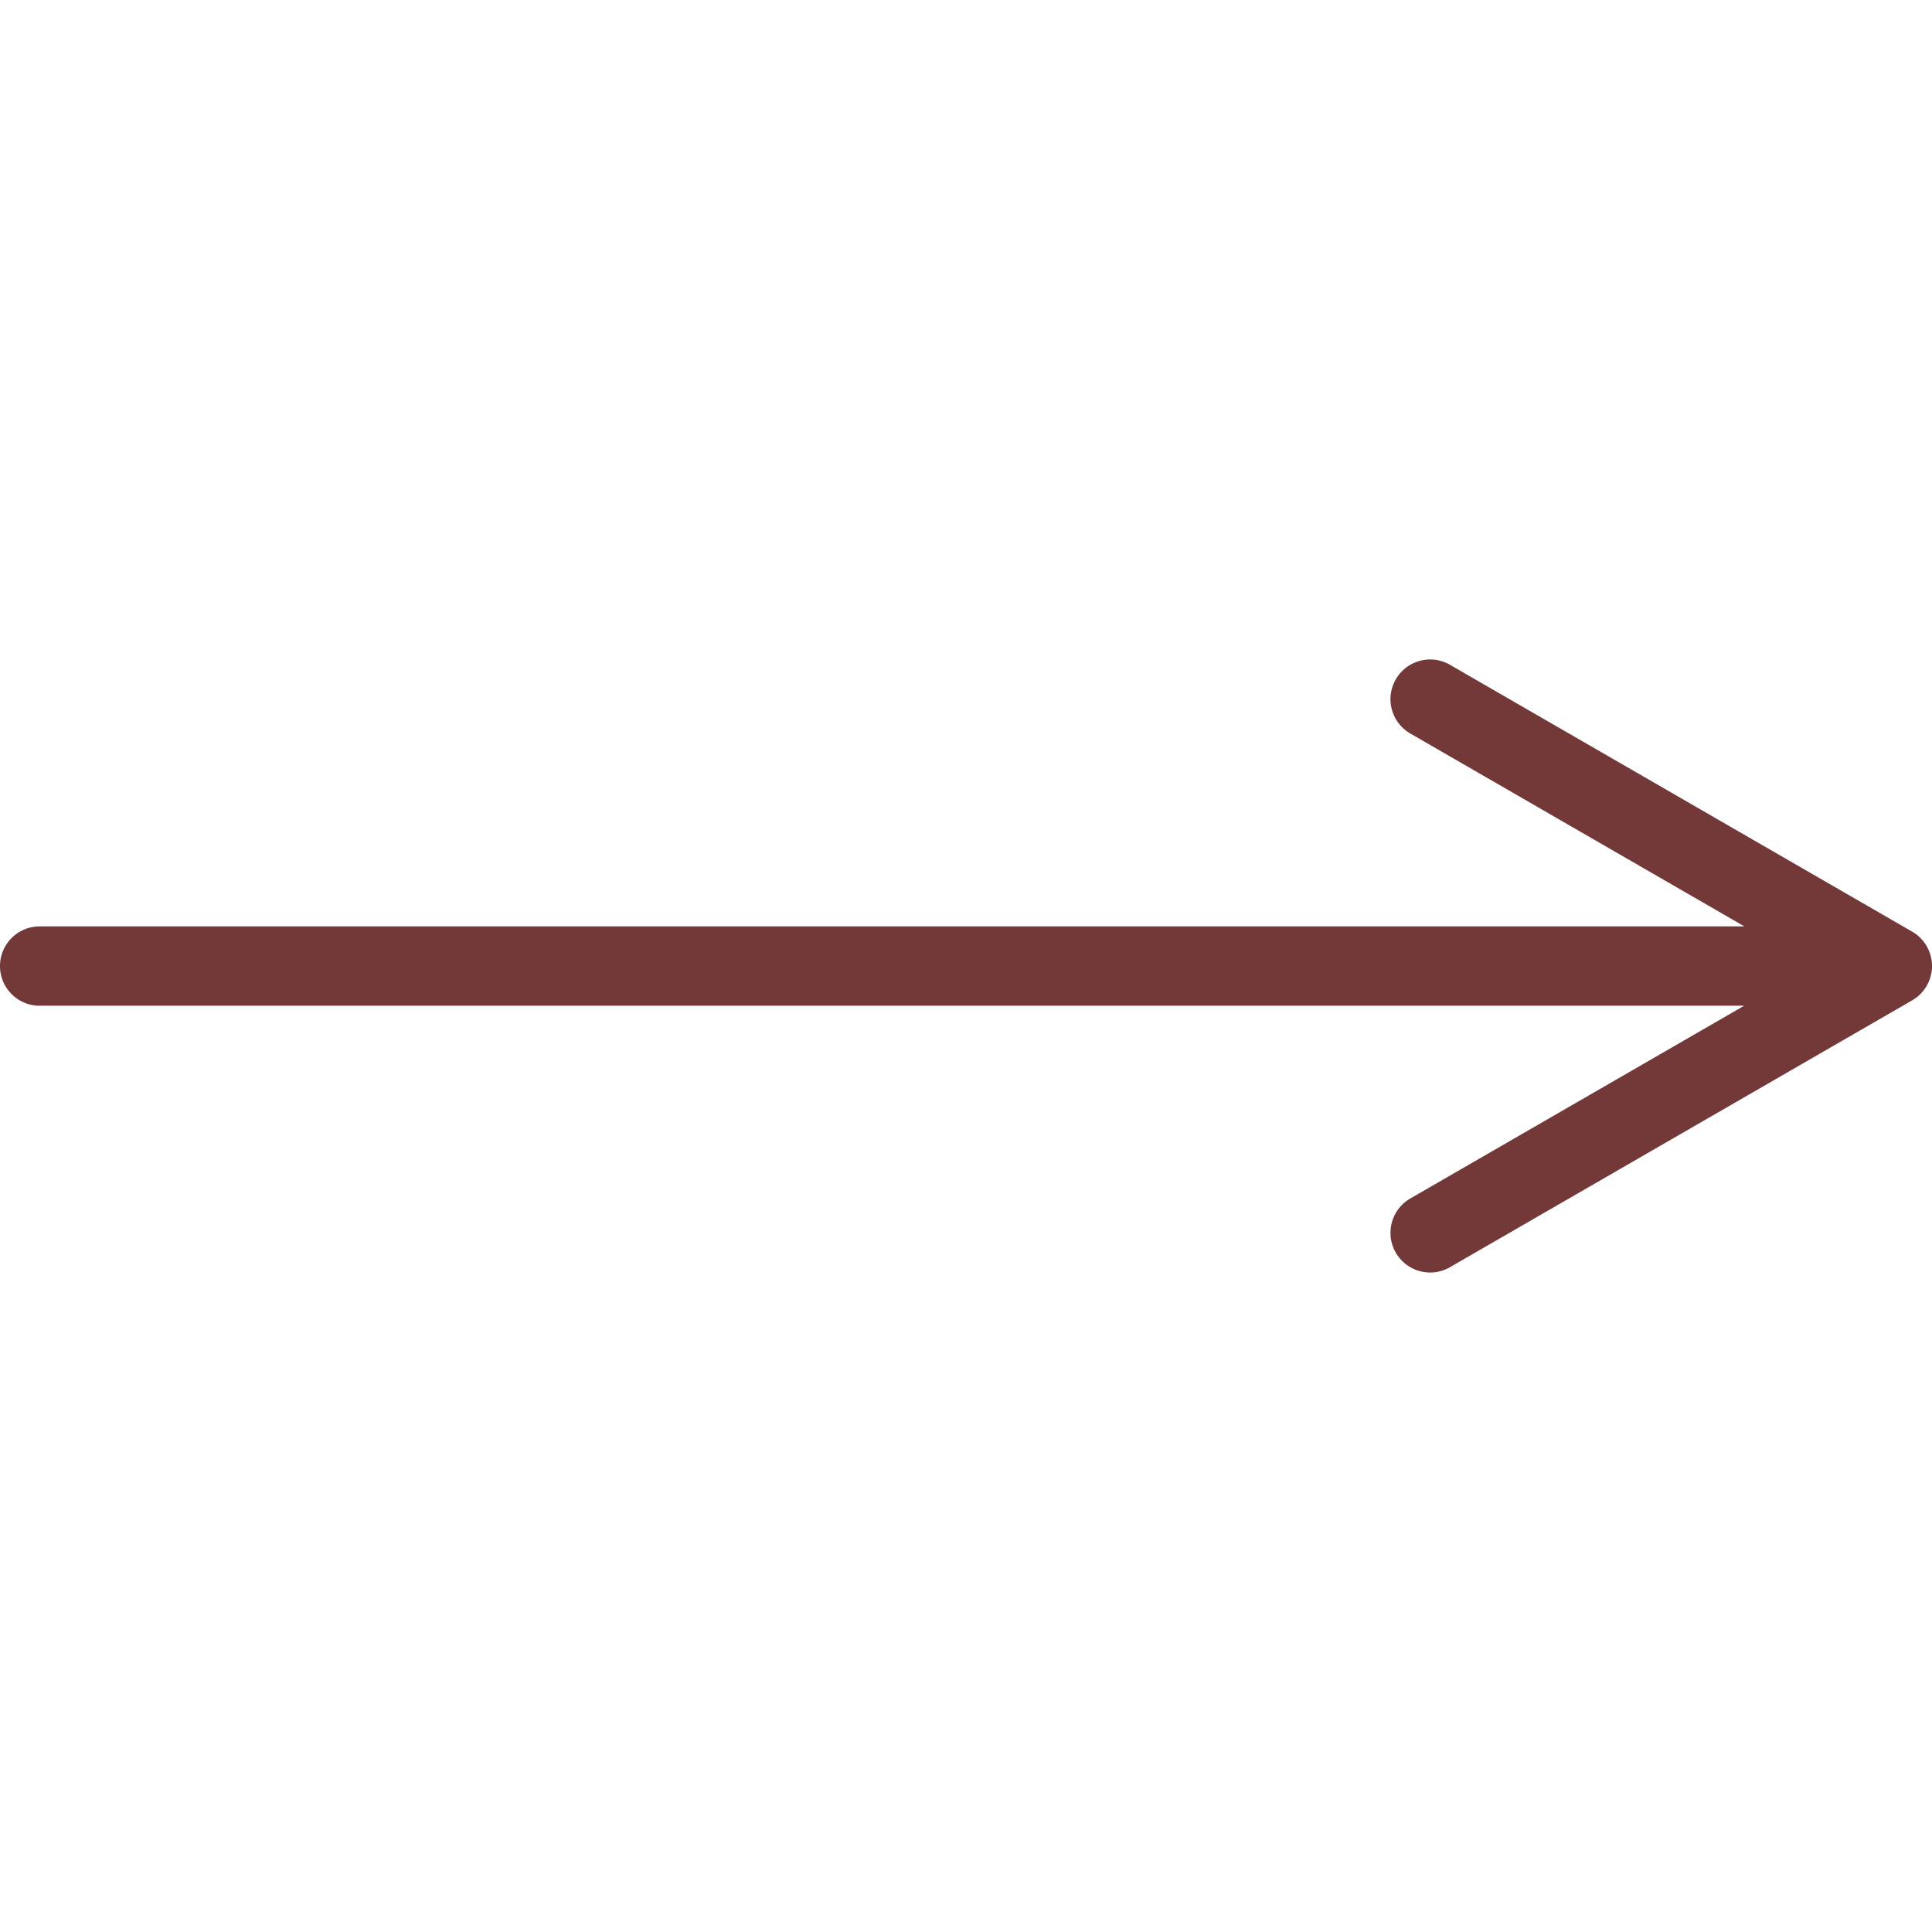
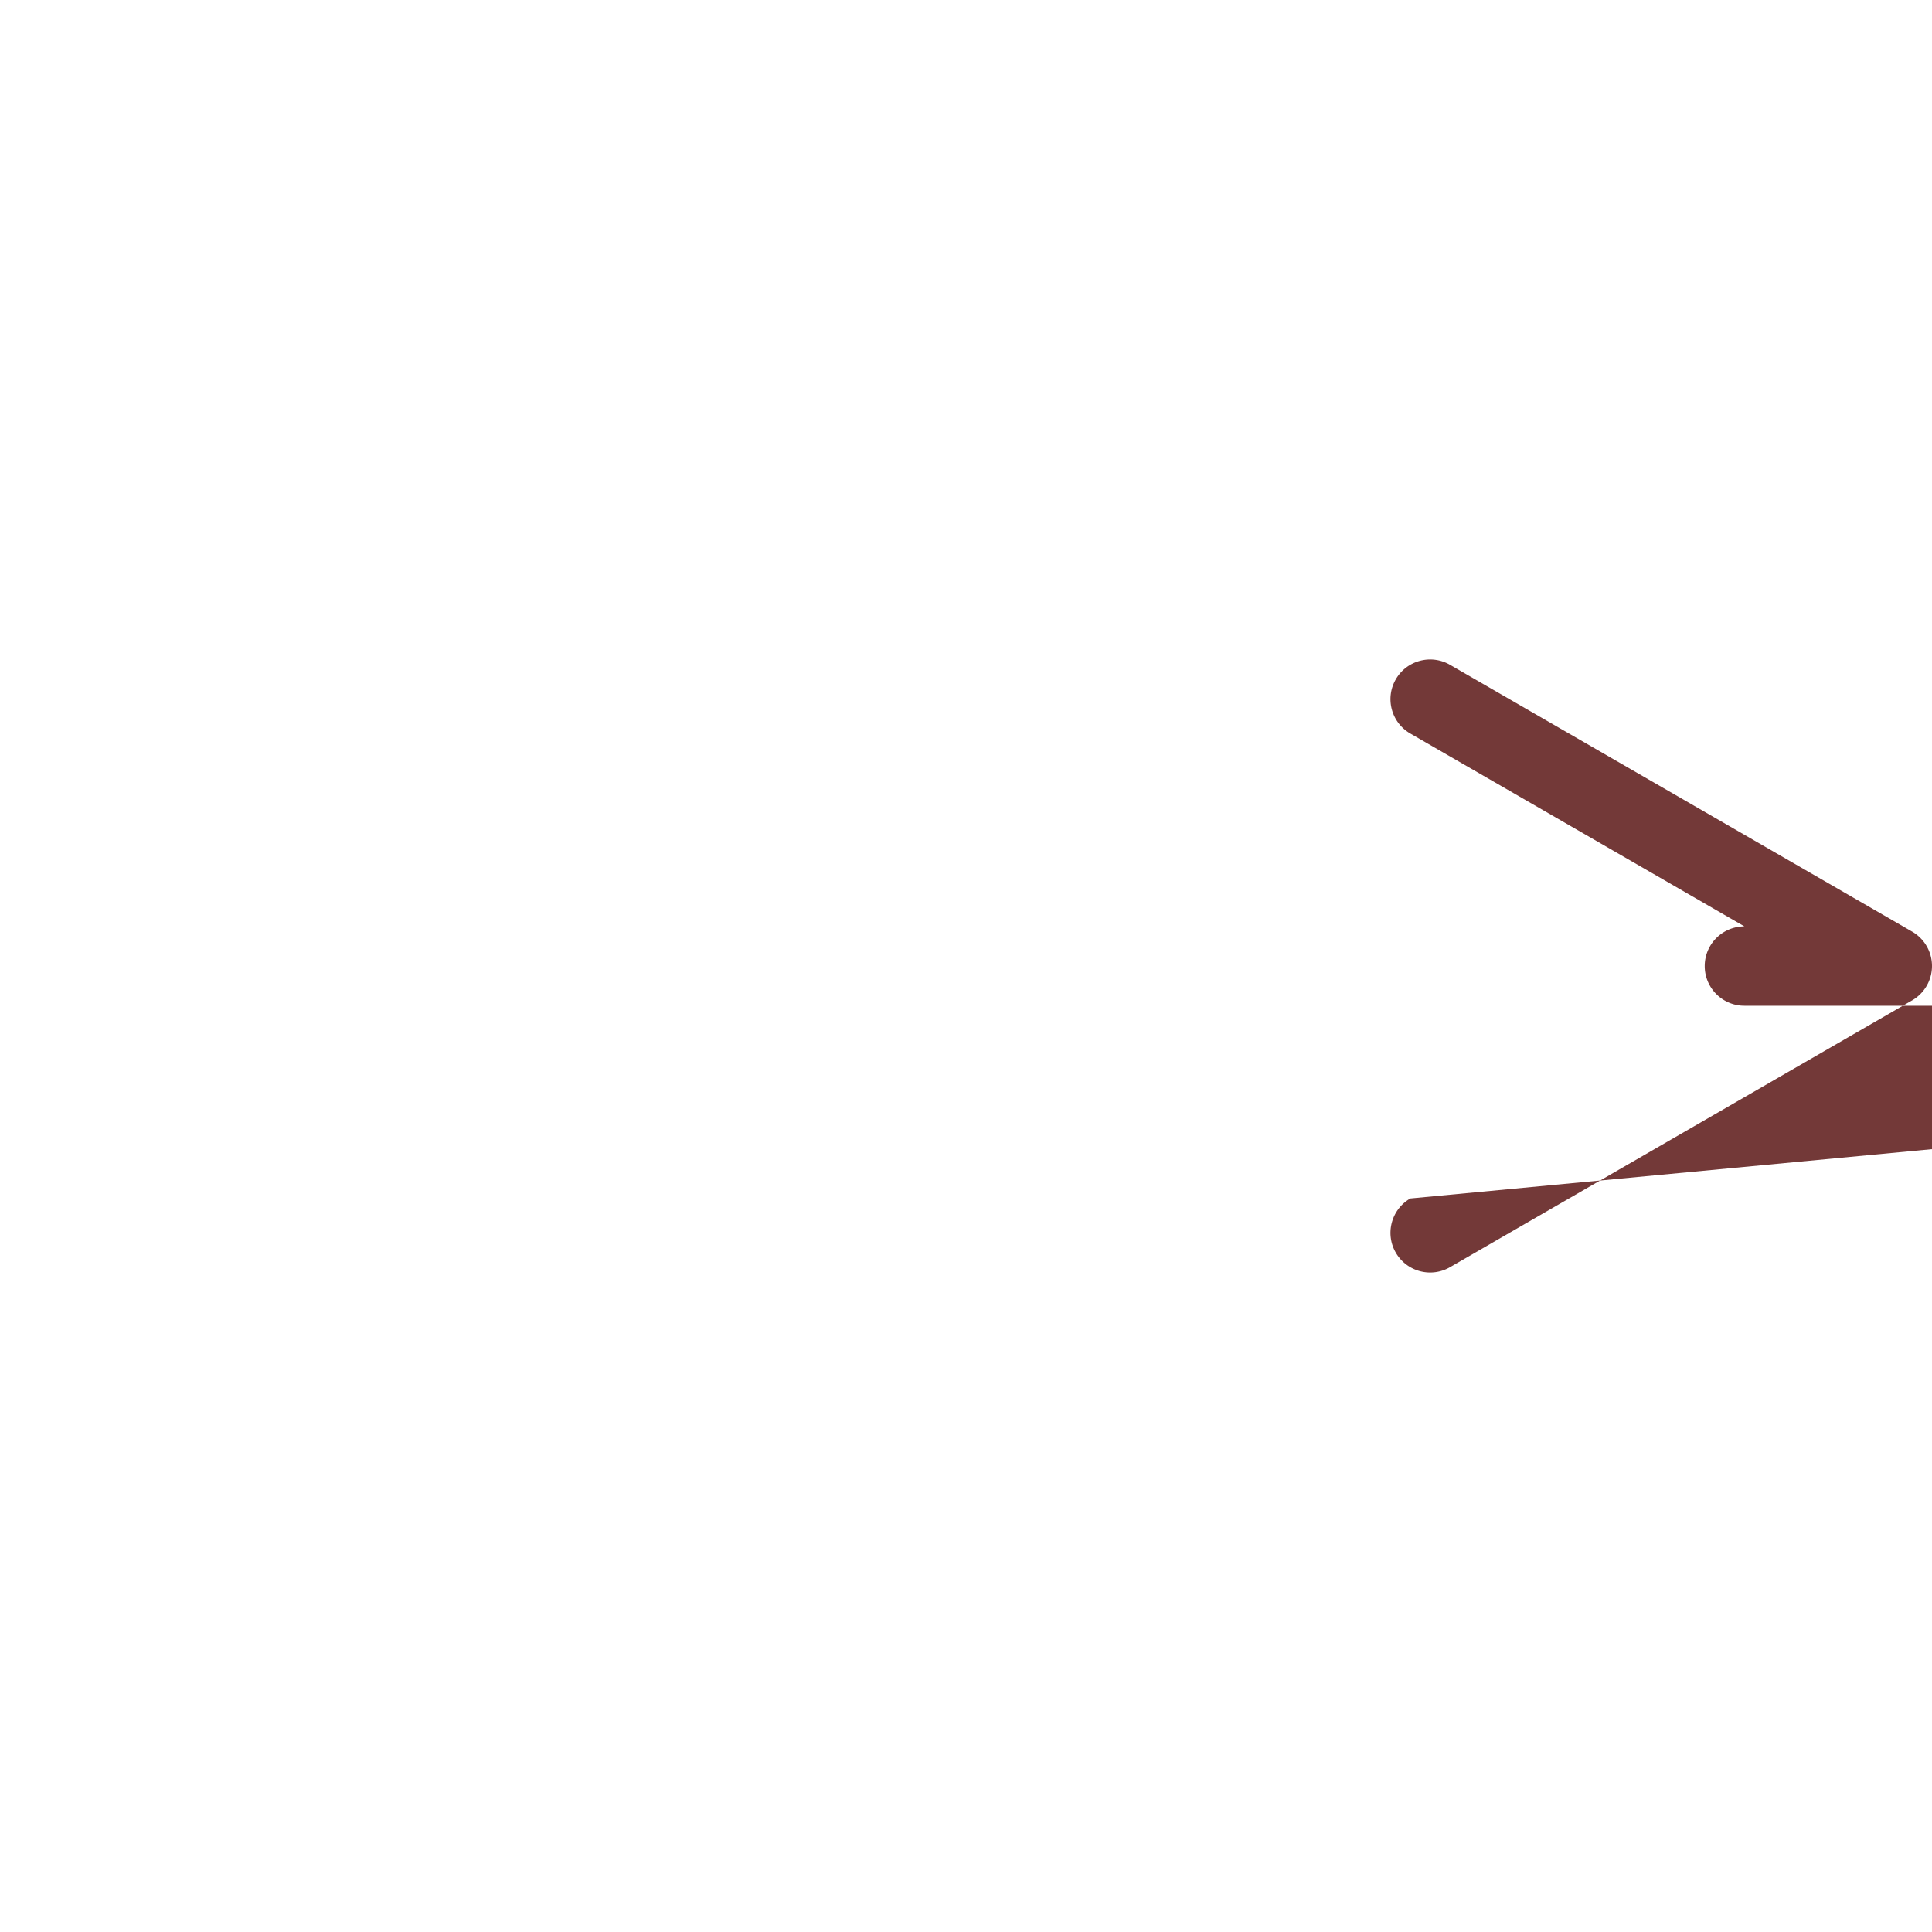
<svg xmlns="http://www.w3.org/2000/svg" version="1.1" width="512" height="512" x="0" y="0" viewBox="0 0 487 487" style="enable-background:new 0 0 512 512" xml:space="preserve" class="">
  <g>
-     <path d="m482 234.839-116.5-67.261c-4.783-2.761-10.898-1.122-13.66 3.66-2.762 4.783-1.122 10.898 3.66 13.66l84.213 48.62H10c-5.523 0-10 4.478-10 10 0 5.521 4.477 10 10 10h429.646L355.5 302.101c-4.783 2.762-6.422 8.877-3.66 13.66a9.997 9.997 0 0 0 13.66 3.66L482 252.159a10 10 0 0 0 0-17.32z" fill="#733938" opacity="1" data-original="#000000" class="" />
+     <path d="m482 234.839-116.5-67.261c-4.783-2.761-10.898-1.122-13.66 3.66-2.762 4.783-1.122 10.898 3.66 13.66l84.213 48.62c-5.523 0-10 4.478-10 10 0 5.521 4.477 10 10 10h429.646L355.5 302.101c-4.783 2.762-6.422 8.877-3.66 13.66a9.997 9.997 0 0 0 13.66 3.66L482 252.159a10 10 0 0 0 0-17.32z" fill="#733938" opacity="1" data-original="#000000" class="" />
  </g>
</svg>